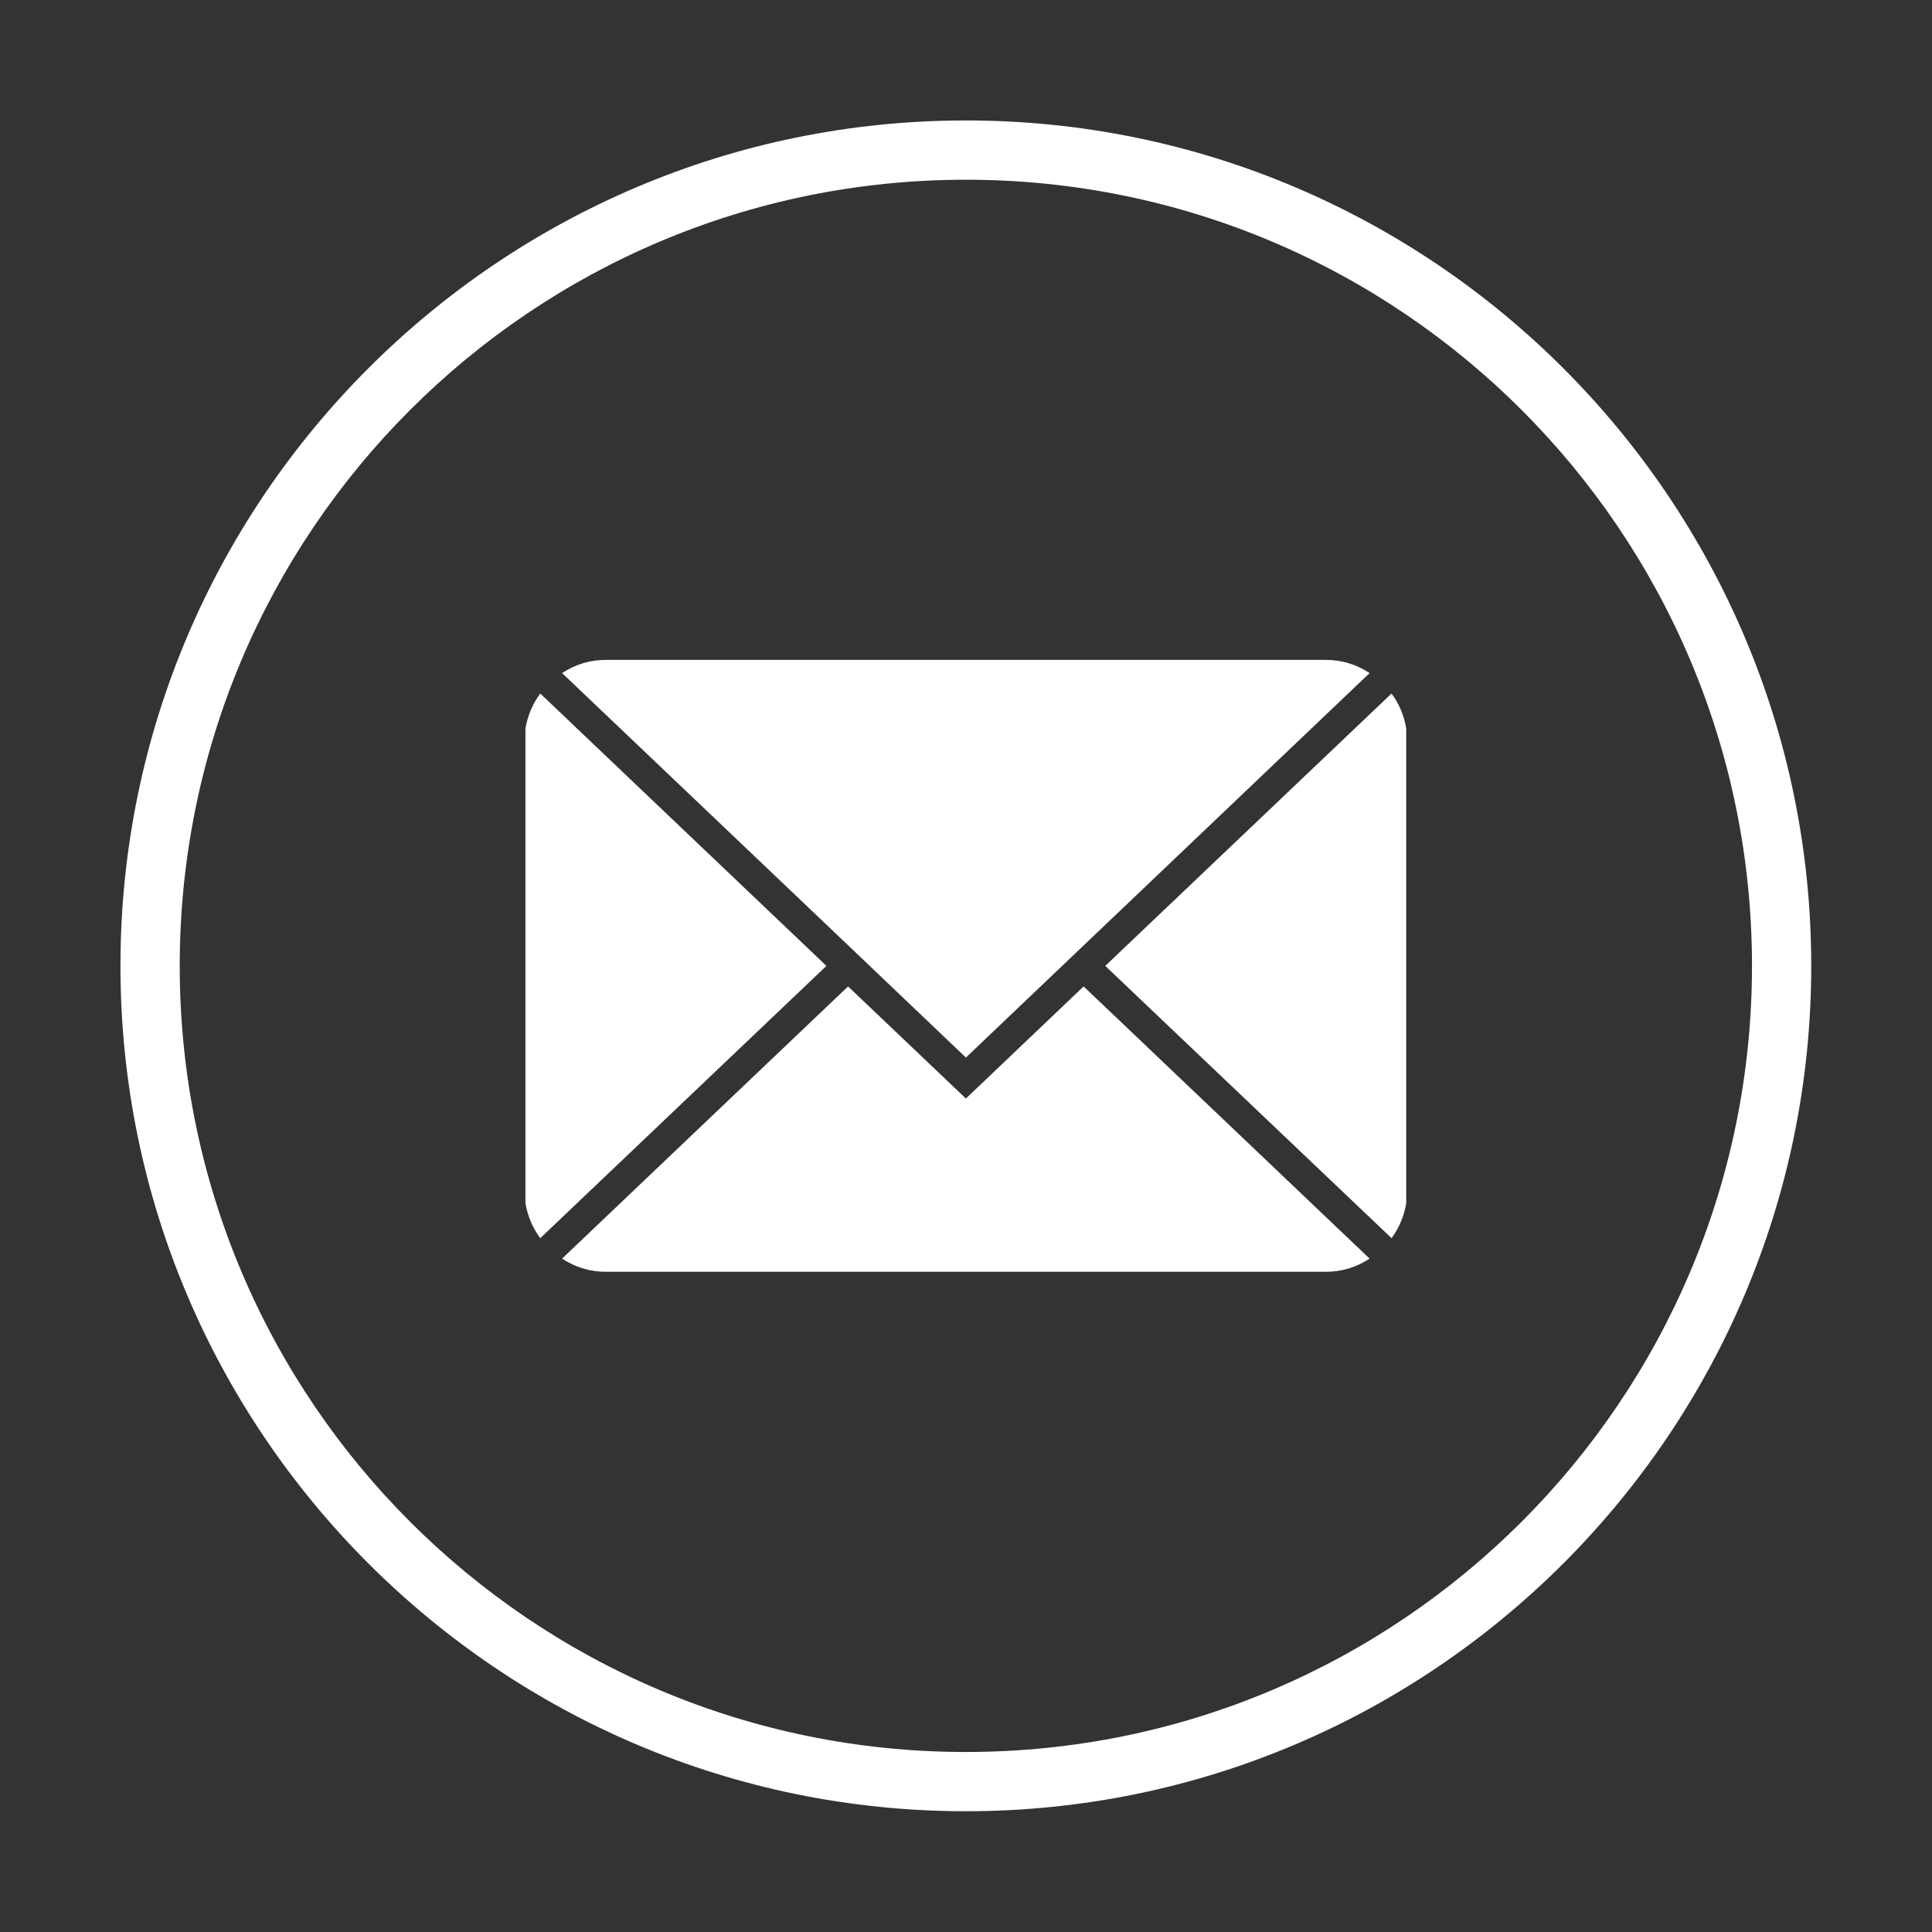
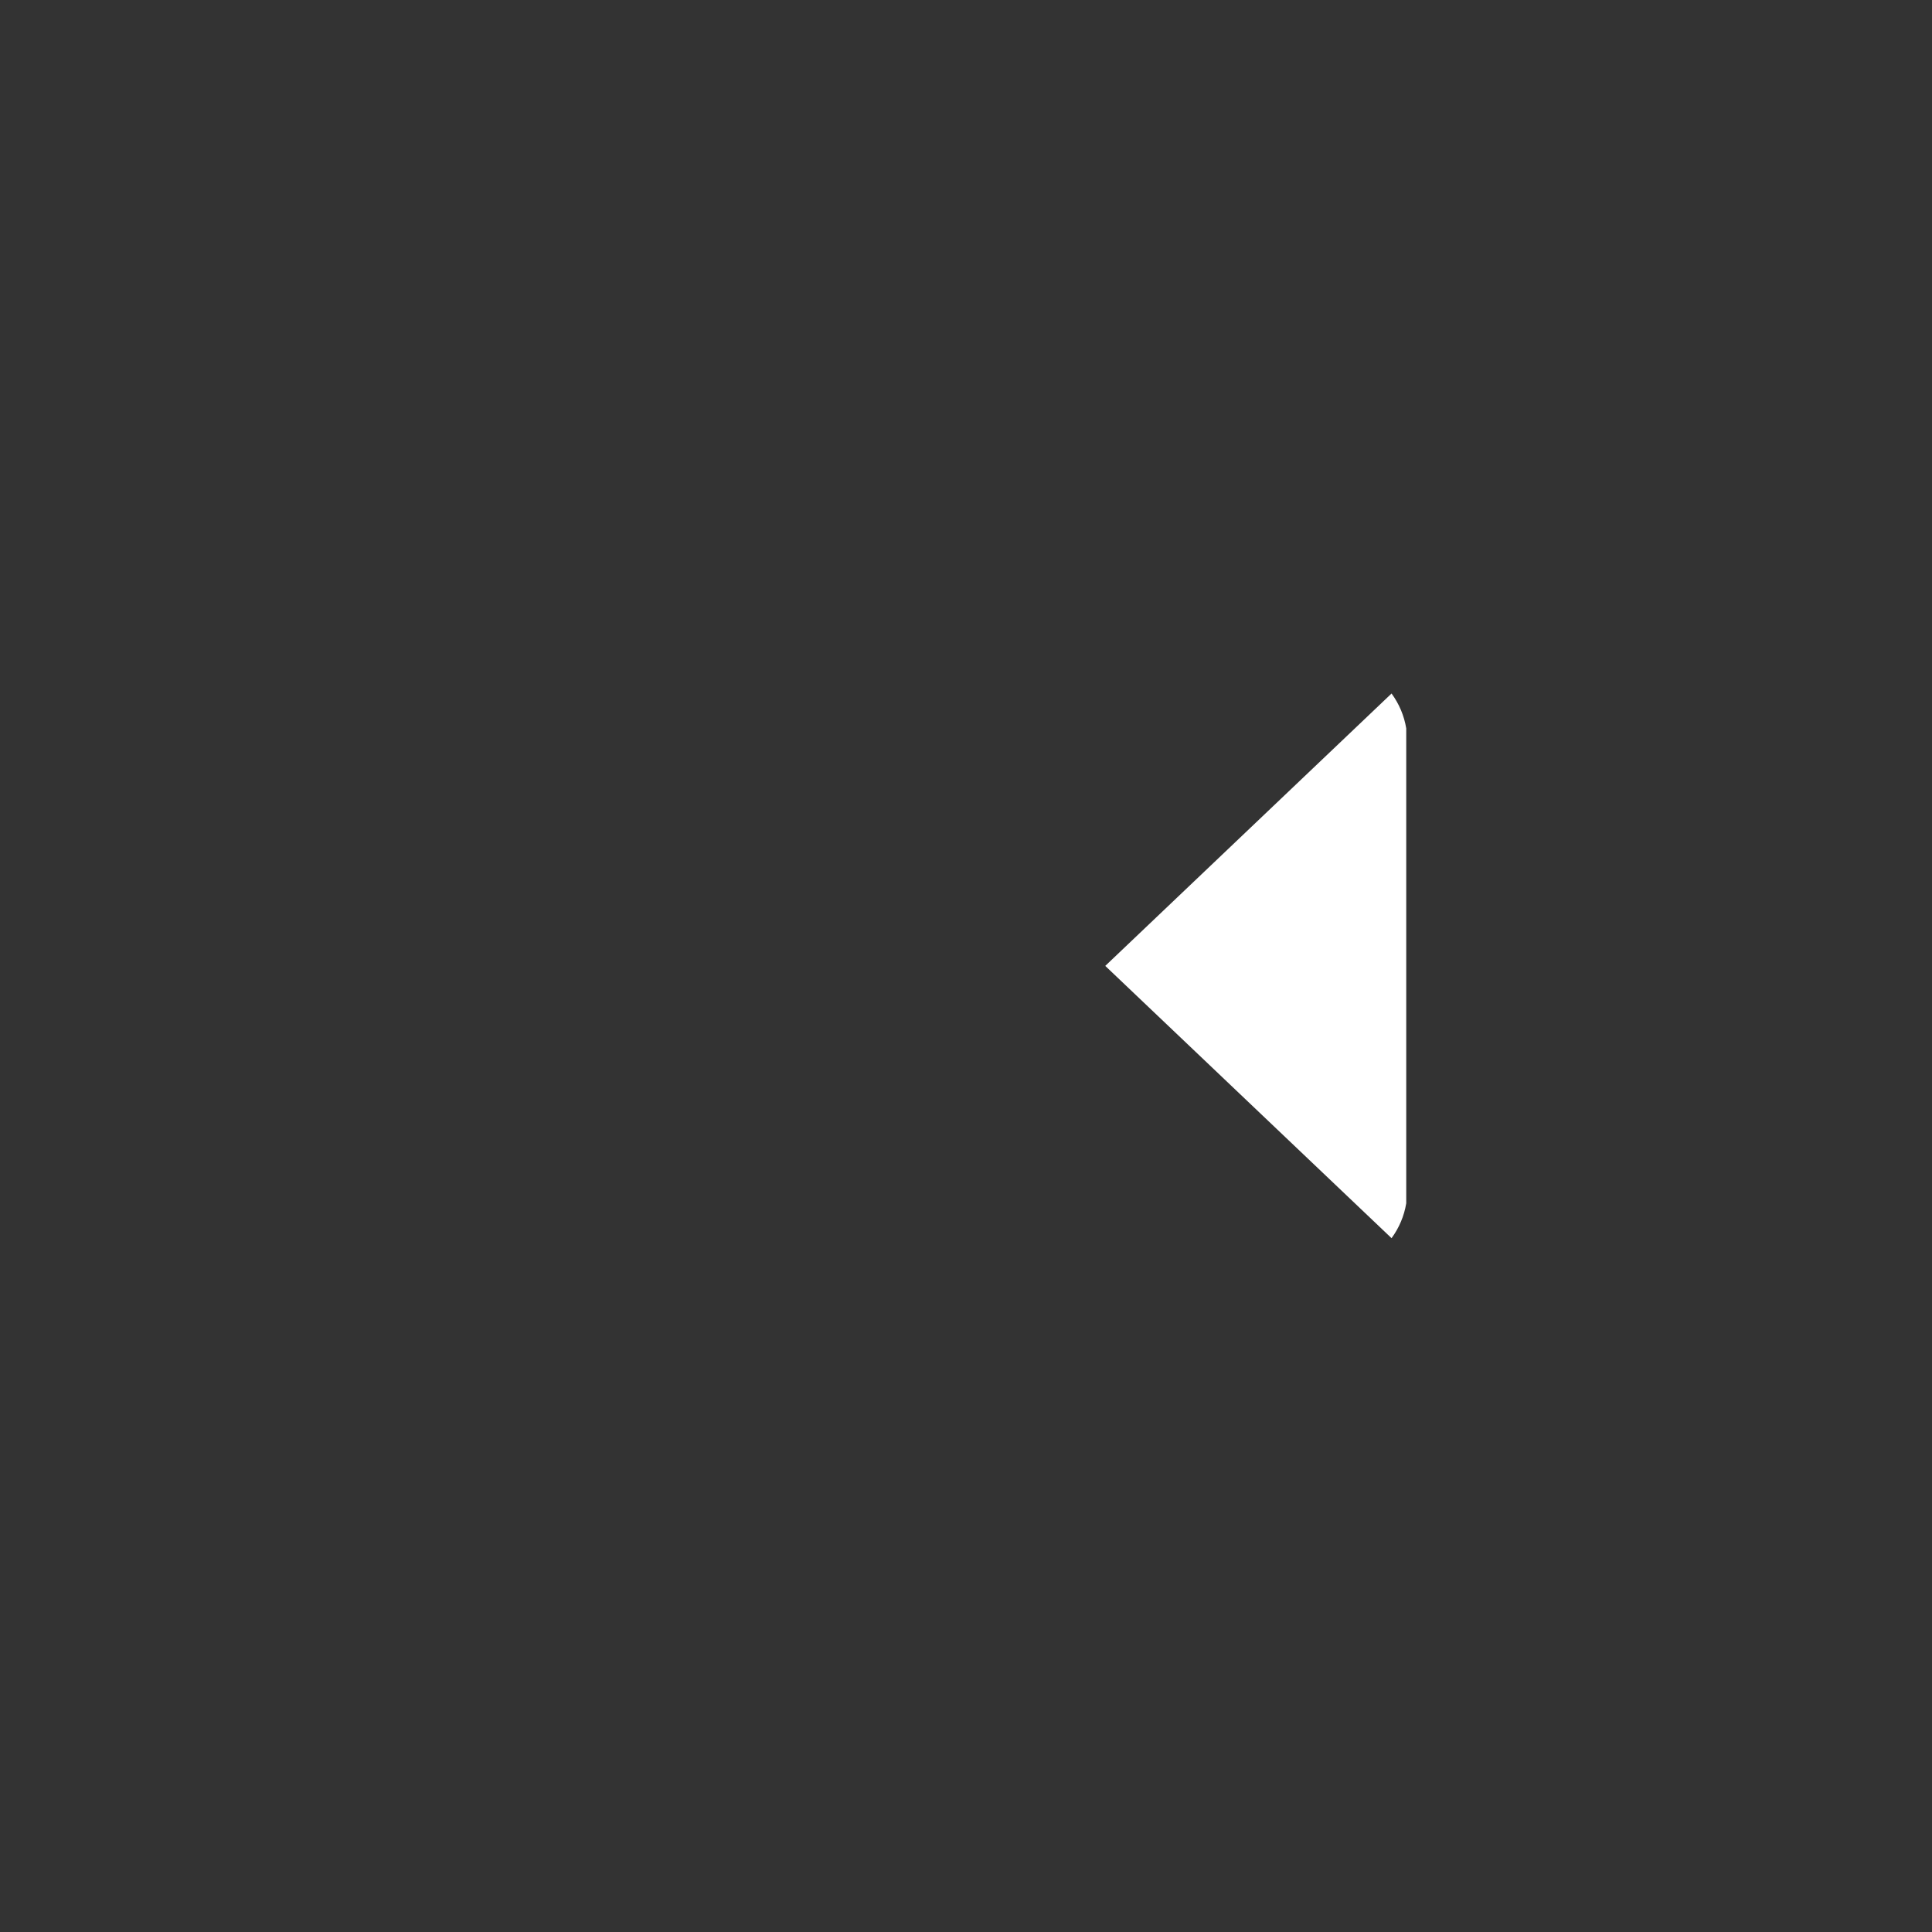
<svg xmlns="http://www.w3.org/2000/svg" width="100" zoomAndPan="magnify" viewBox="0 0 75 75" height="100" preserveAspectRatio="xMidYMid meet" version="1.0">
  <rect x="0" y="0" width="75" height="75" fill="#333333" stroke="none" />
  <defs>
    <clipPath id="9985f02348">
      <path d="M 4.676 4.676 L 70.676 4.676 L 70.676 70.676 L 4.676 70.676 Z M 4.676 4.676 " clip-rule="nonzero" />
    </clipPath>
  </defs>
  <g clip-path="url(#9985f02348)">
-     <path fill="#ffffff" d="M 37.496 4.676 C 19.395 4.676 4.676 19.395 4.676 37.496 C 4.676 55.594 19.395 70.312 37.496 70.312 C 55.594 70.312 70.312 55.594 70.312 37.496 C 70.312 19.395 55.594 4.676 37.496 4.676 Z M 37.496 68.012 C 20.645 68.012 6.977 54.344 6.977 37.496 C 6.977 20.645 20.645 6.977 37.496 6.977 C 54.344 6.977 68.012 20.645 68.012 37.496 C 68.012 54.344 54.344 68.012 37.496 68.012 Z M 37.496 68.012 " fill-opacity="1" fill-rule="nonzero" />
-   </g>
+     </g>
  <path fill="#ffffff" d="M 54.02 26.922 L 42.906 37.496 L 54.02 48.066 C 54.316 47.66 54.508 47.207 54.59 46.711 L 54.59 28.277 C 54.508 27.781 54.316 27.328 54.02 26.922 Z M 54.02 26.922 " fill-opacity="1" fill-rule="nonzero" />
-   <path fill="#ffffff" d="M 37.496 42.645 L 32.922 38.293 L 21.82 48.859 C 22.344 49.203 22.918 49.375 23.543 49.371 L 51.445 49.371 C 52.07 49.375 52.645 49.203 53.168 48.859 L 42.066 38.293 Z M 37.496 42.645 " fill-opacity="1" fill-rule="nonzero" />
-   <path fill="#ffffff" d="M 20.973 26.922 C 20.672 27.328 20.484 27.781 20.398 28.277 L 20.398 46.711 C 20.484 47.207 20.672 47.66 20.973 48.066 L 32.082 37.496 Z M 20.973 26.922 " fill-opacity="1" fill-rule="nonzero" />
-   <path fill="#ffffff" d="M 32.922 36.695 L 37.496 41.055 L 53.168 26.129 C 52.645 25.785 52.07 25.613 51.445 25.617 L 23.543 25.617 C 22.918 25.613 22.344 25.785 21.82 26.129 Z M 32.922 36.695 " fill-opacity="1" fill-rule="nonzero" />
</svg>